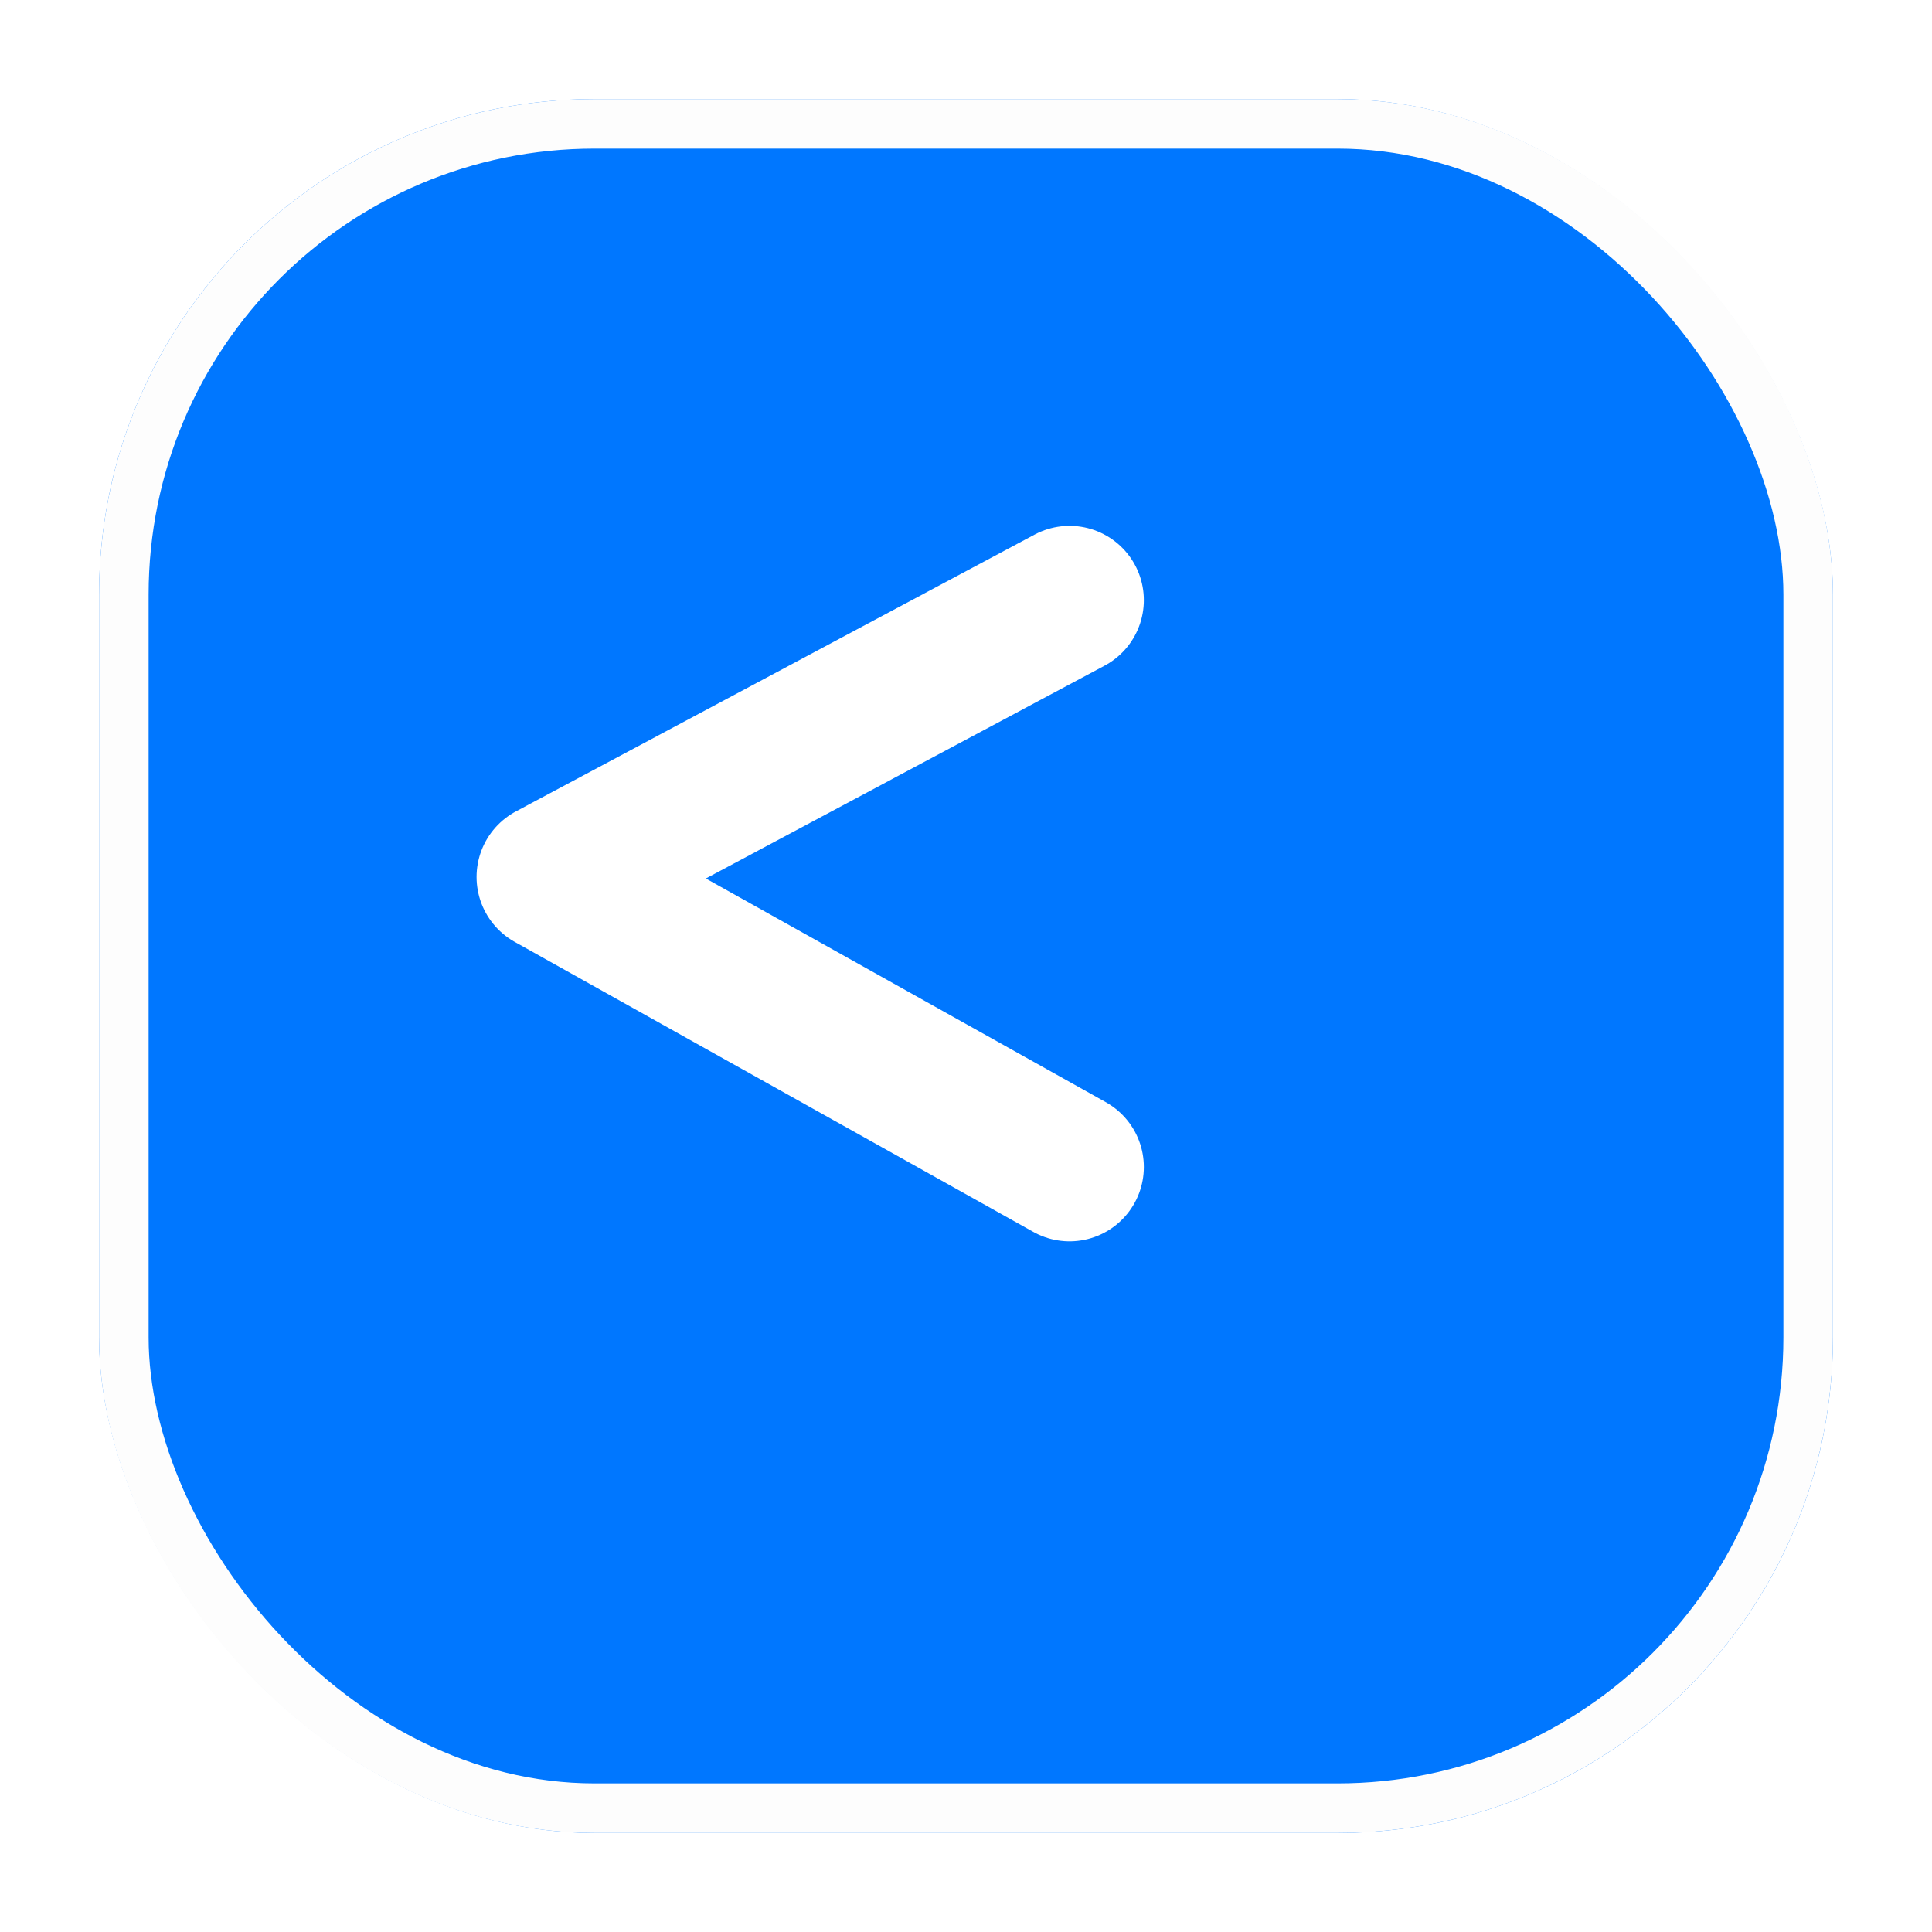
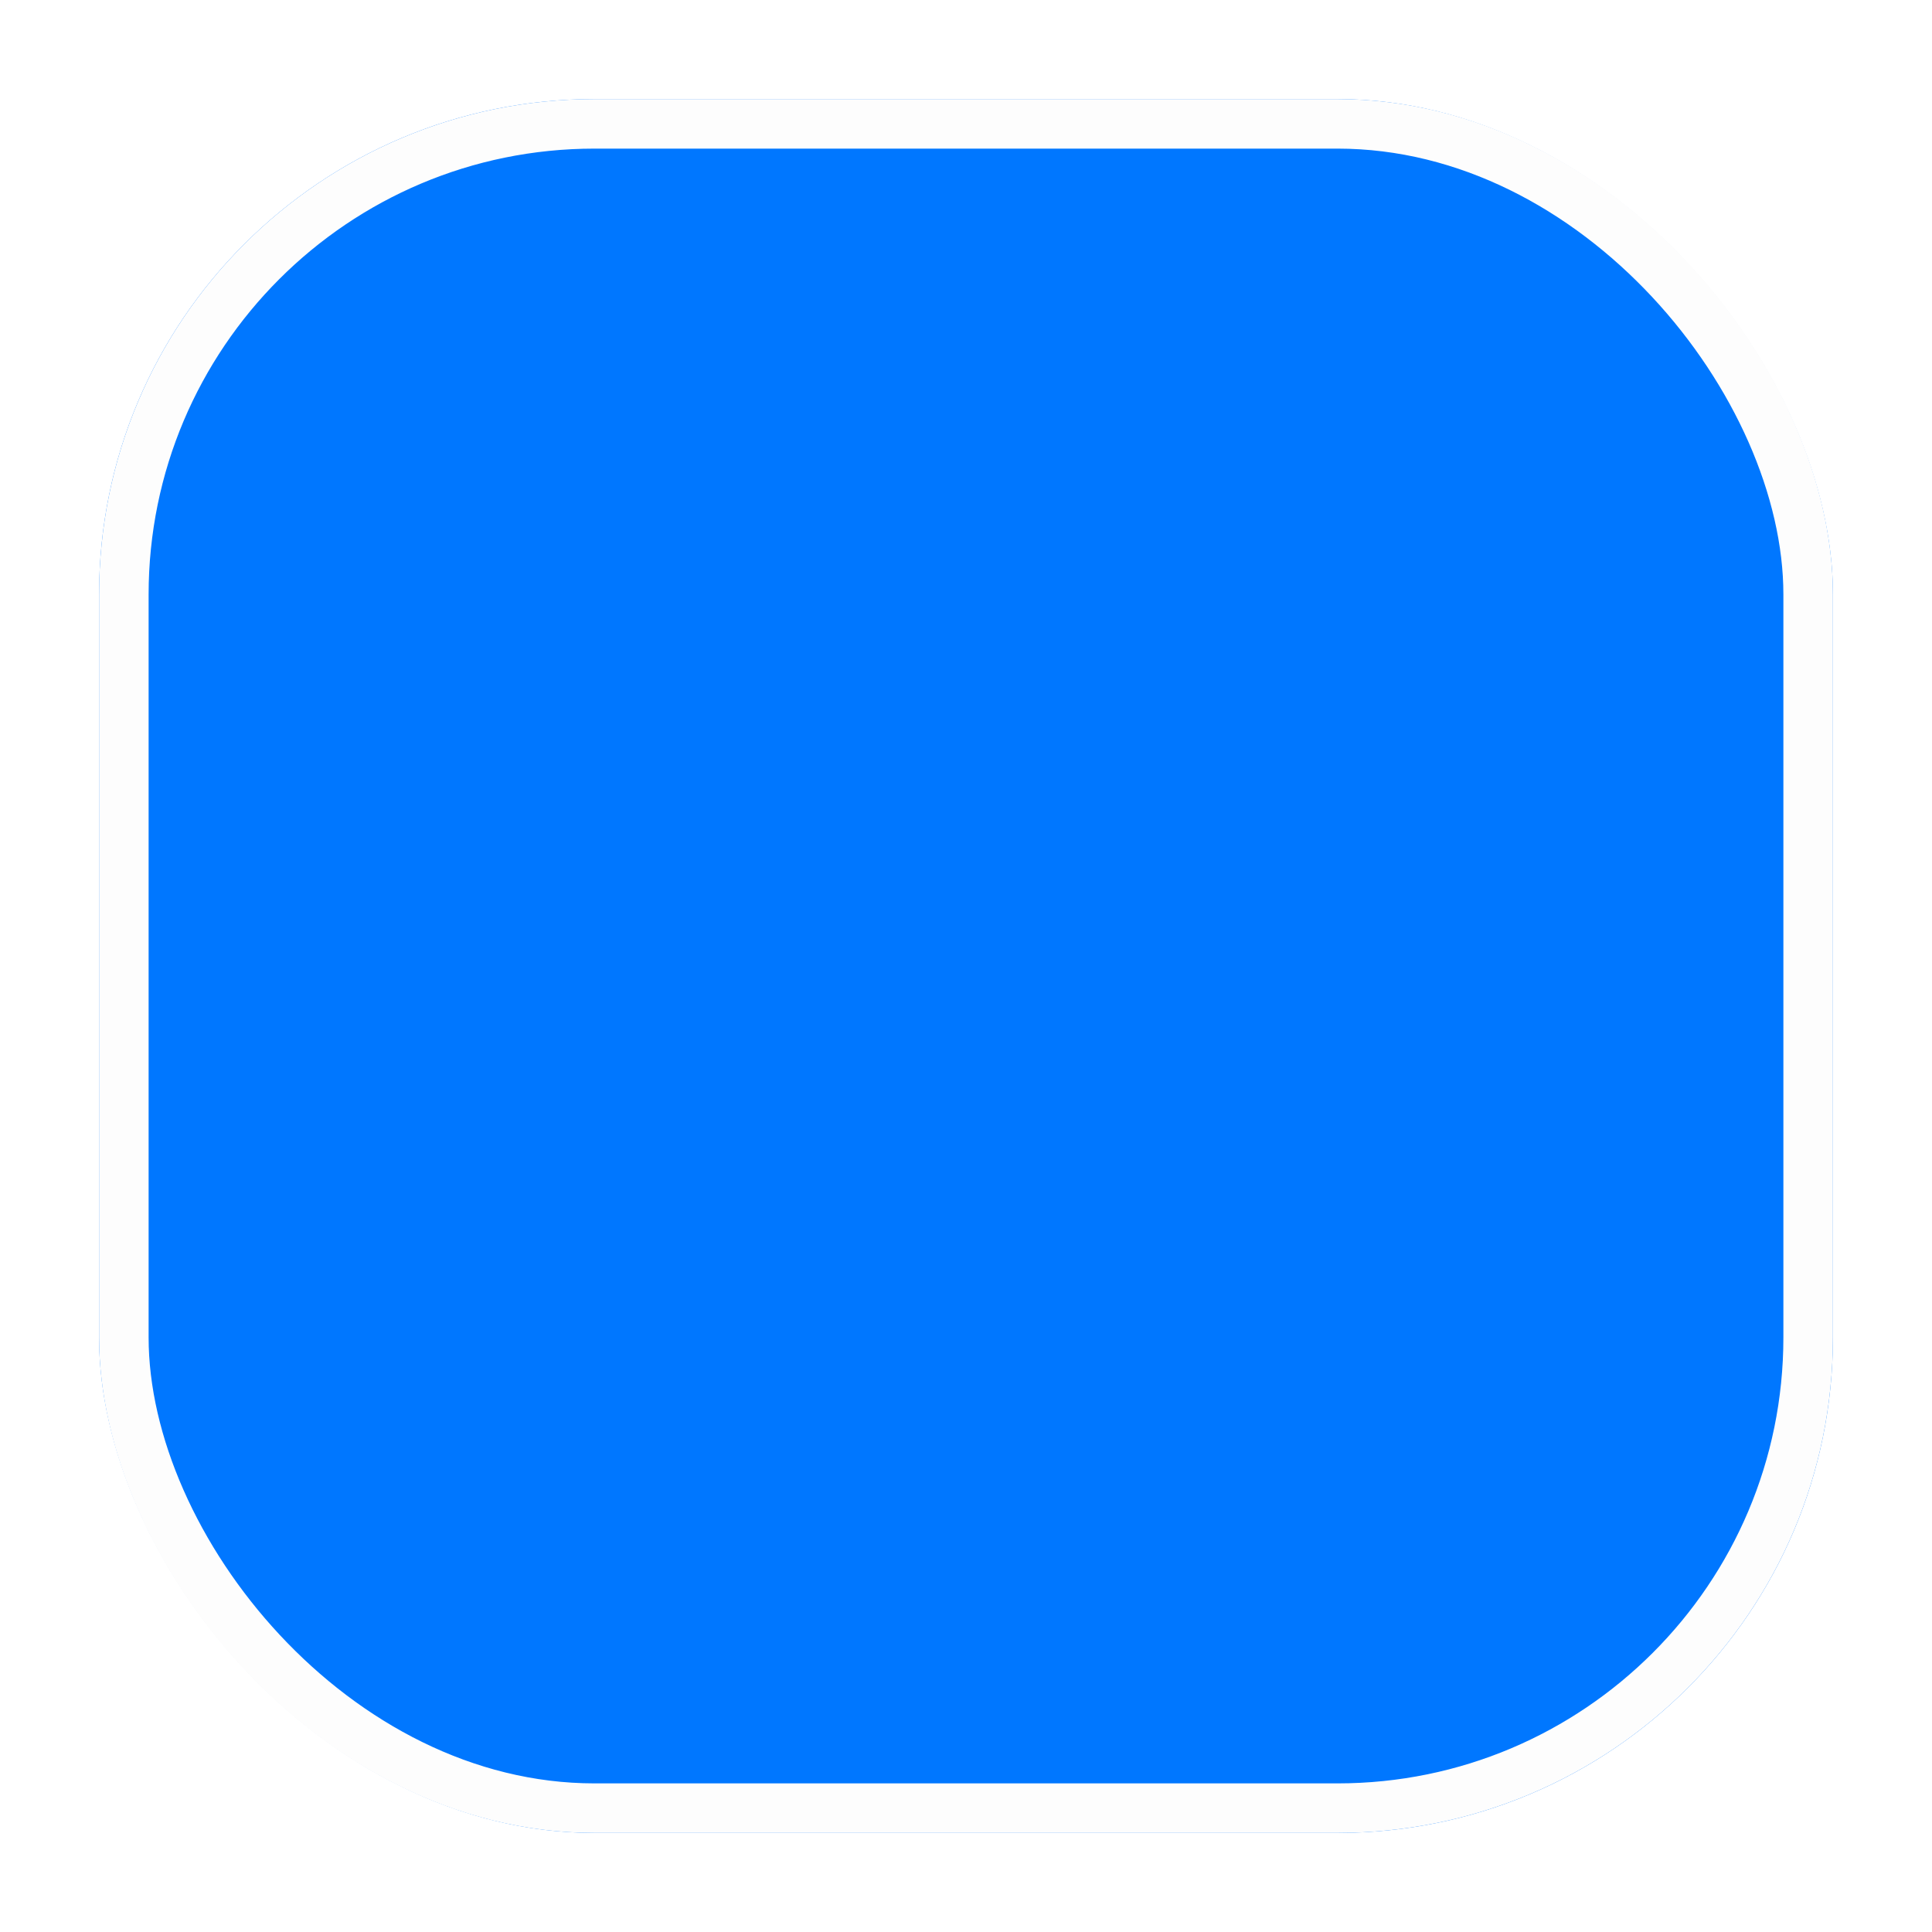
<svg xmlns="http://www.w3.org/2000/svg" width="39" height="39" viewBox="0 0 39 39" fill="none">
  <g filter="url(#filter0_d_6056_1227)">
    <rect width="35" height="35" rx="10" fill="#0077FF" />
    <rect x="0.5" y="0.5" width="34" height="34" rx="9.5" stroke="#FDFDFD" />
  </g>
-   <path d="M21.59 12.115L11.12 17.703L21.59 23.558" stroke="white" stroke-width="3" stroke-linecap="round" stroke-linejoin="round" />
  <defs>
    <filter id="filter0_d_6056_1227" x="0" y="0" width="39" height="39" filterUnits="userSpaceOnUse" color-interpolation-filters="sRGB">
      <feFlood flood-opacity="0" result="BackgroundImageFix" />
      <feColorMatrix in="SourceAlpha" type="matrix" values="0 0 0 0 0 0 0 0 0 0 0 0 0 0 0 0 0 0 127 0" result="hardAlpha" />
      <feOffset dx="2" dy="2" />
      <feGaussianBlur stdDeviation="1" />
      <feComposite in2="hardAlpha" operator="out" />
      <feColorMatrix type="matrix" values="0 0 0 0 0 0 0 0 0 0 0 0 0 0 0 0 0 0 0.25 0" />
      <feBlend mode="normal" in2="BackgroundImageFix" result="effect1_dropShadow_6056_1227" />
      <feBlend mode="normal" in="SourceGraphic" in2="effect1_dropShadow_6056_1227" result="shape" />
    </filter>
  </defs>
</svg>